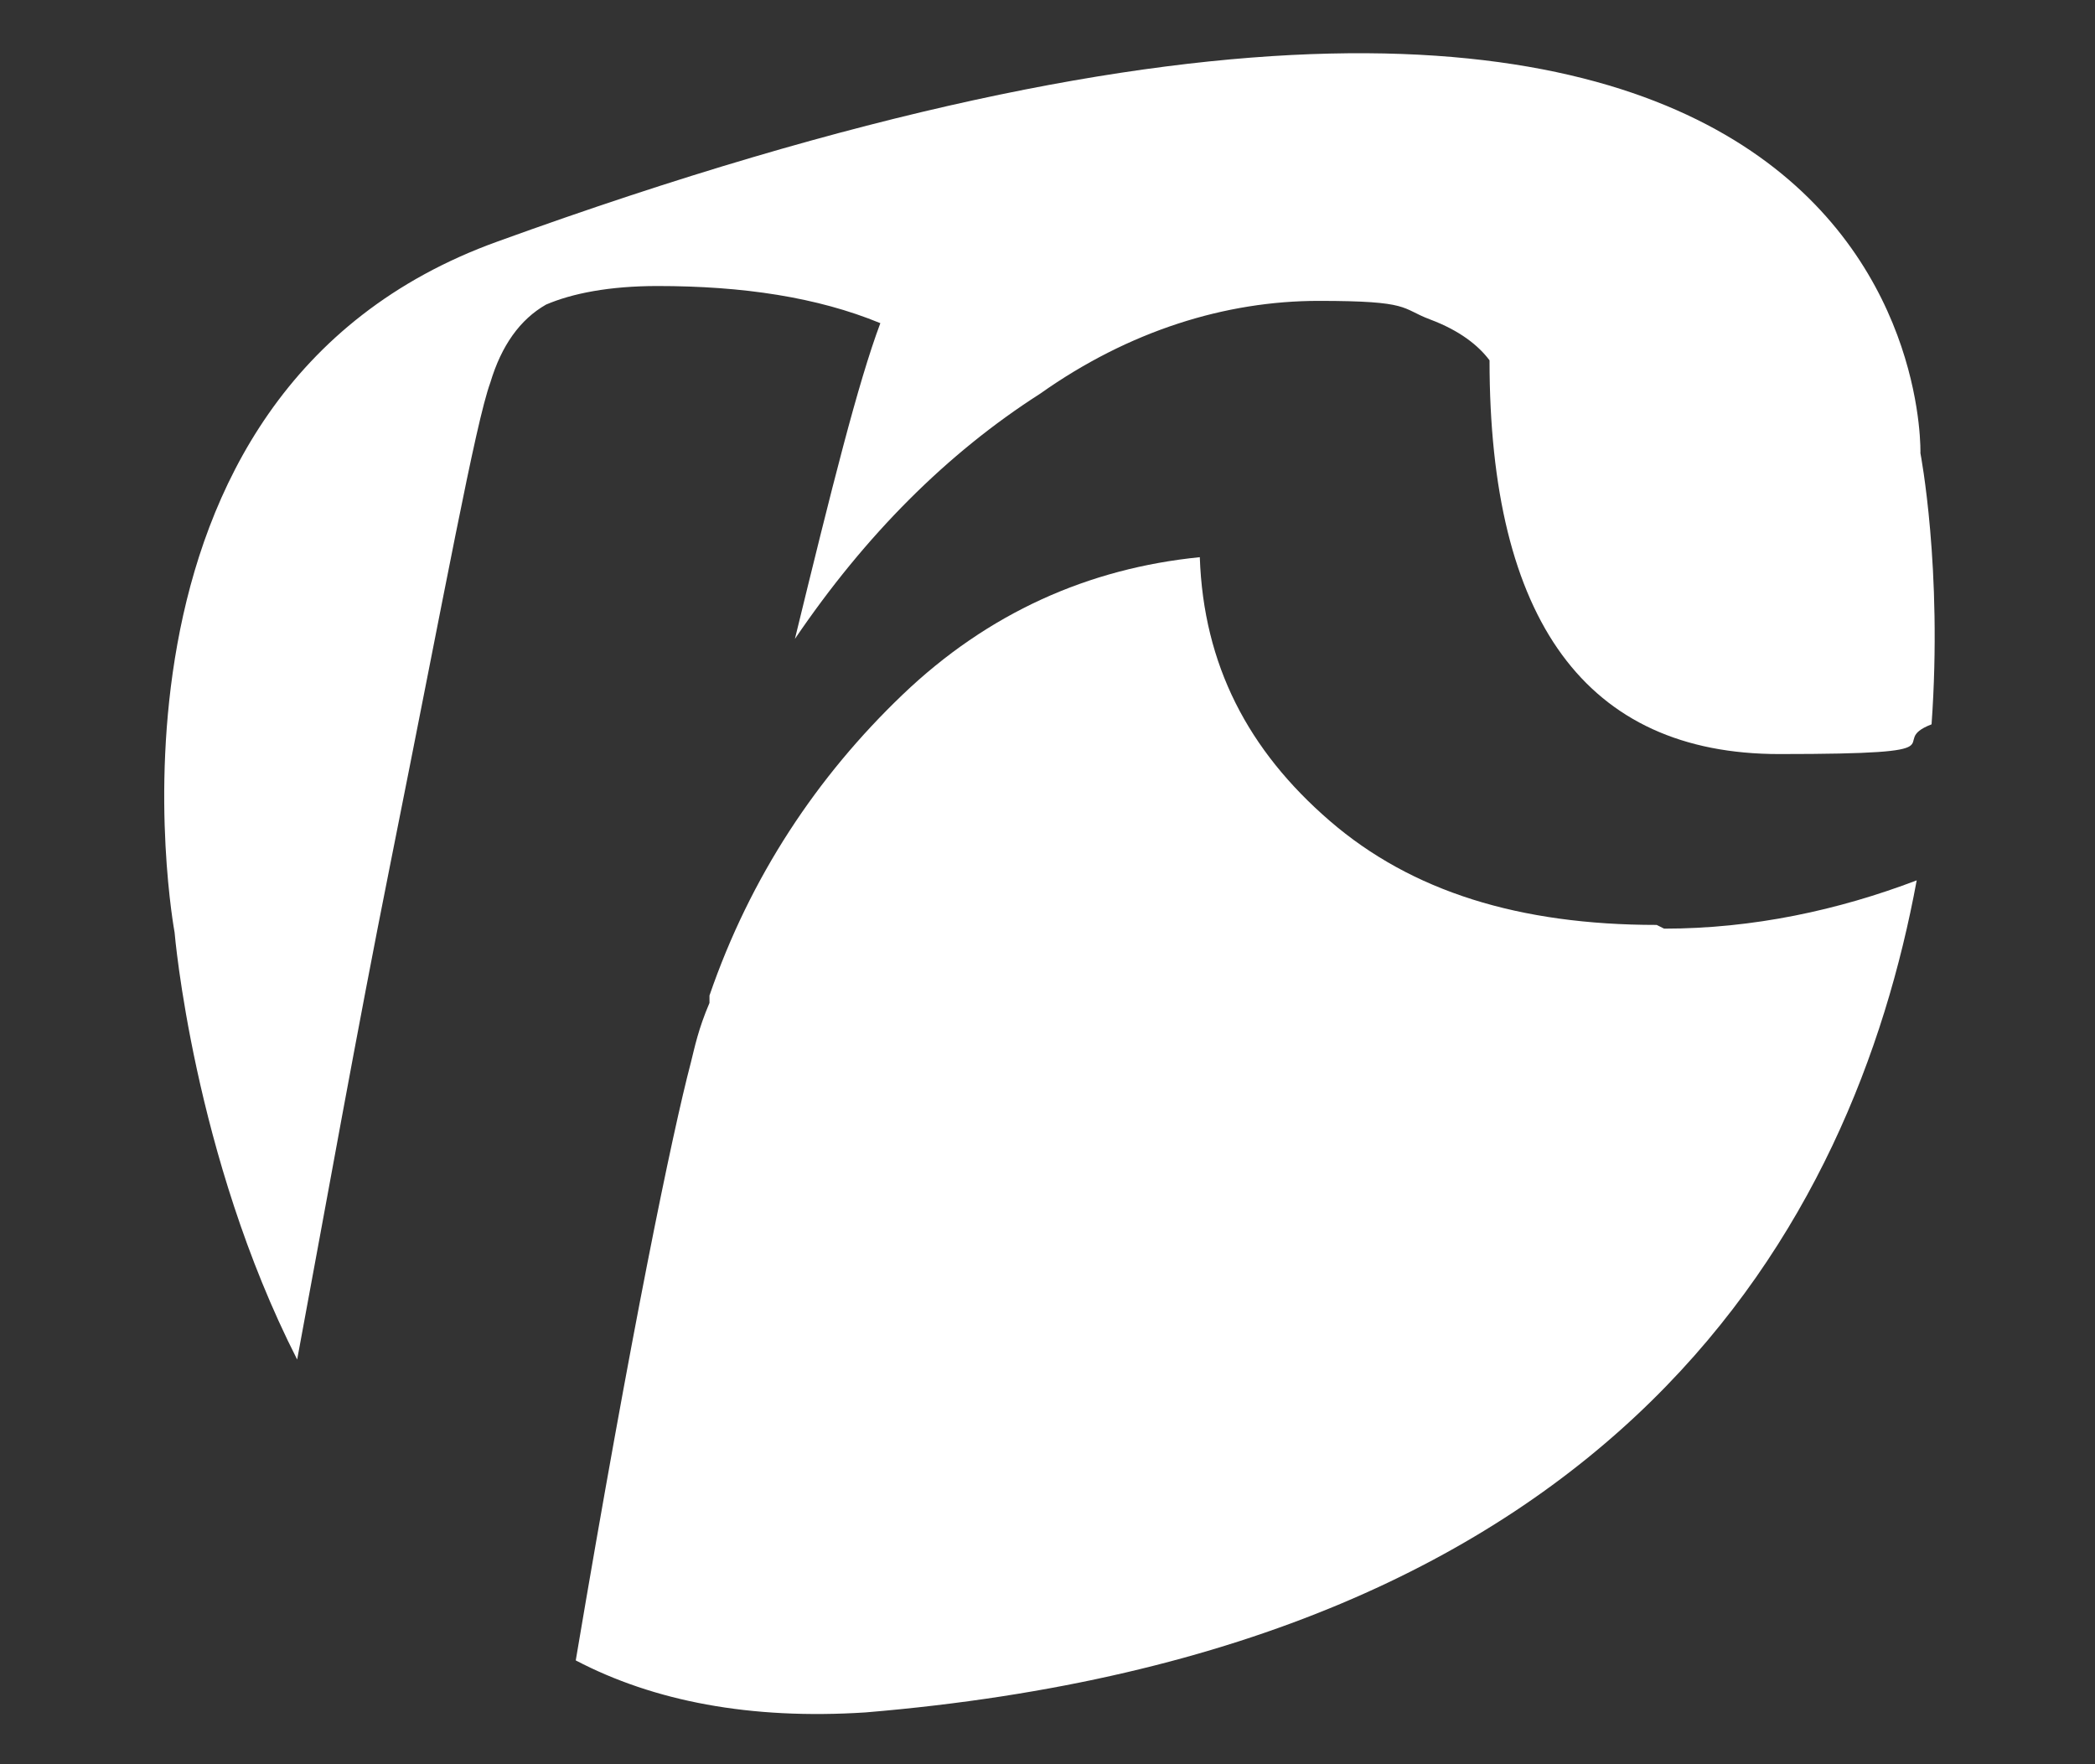
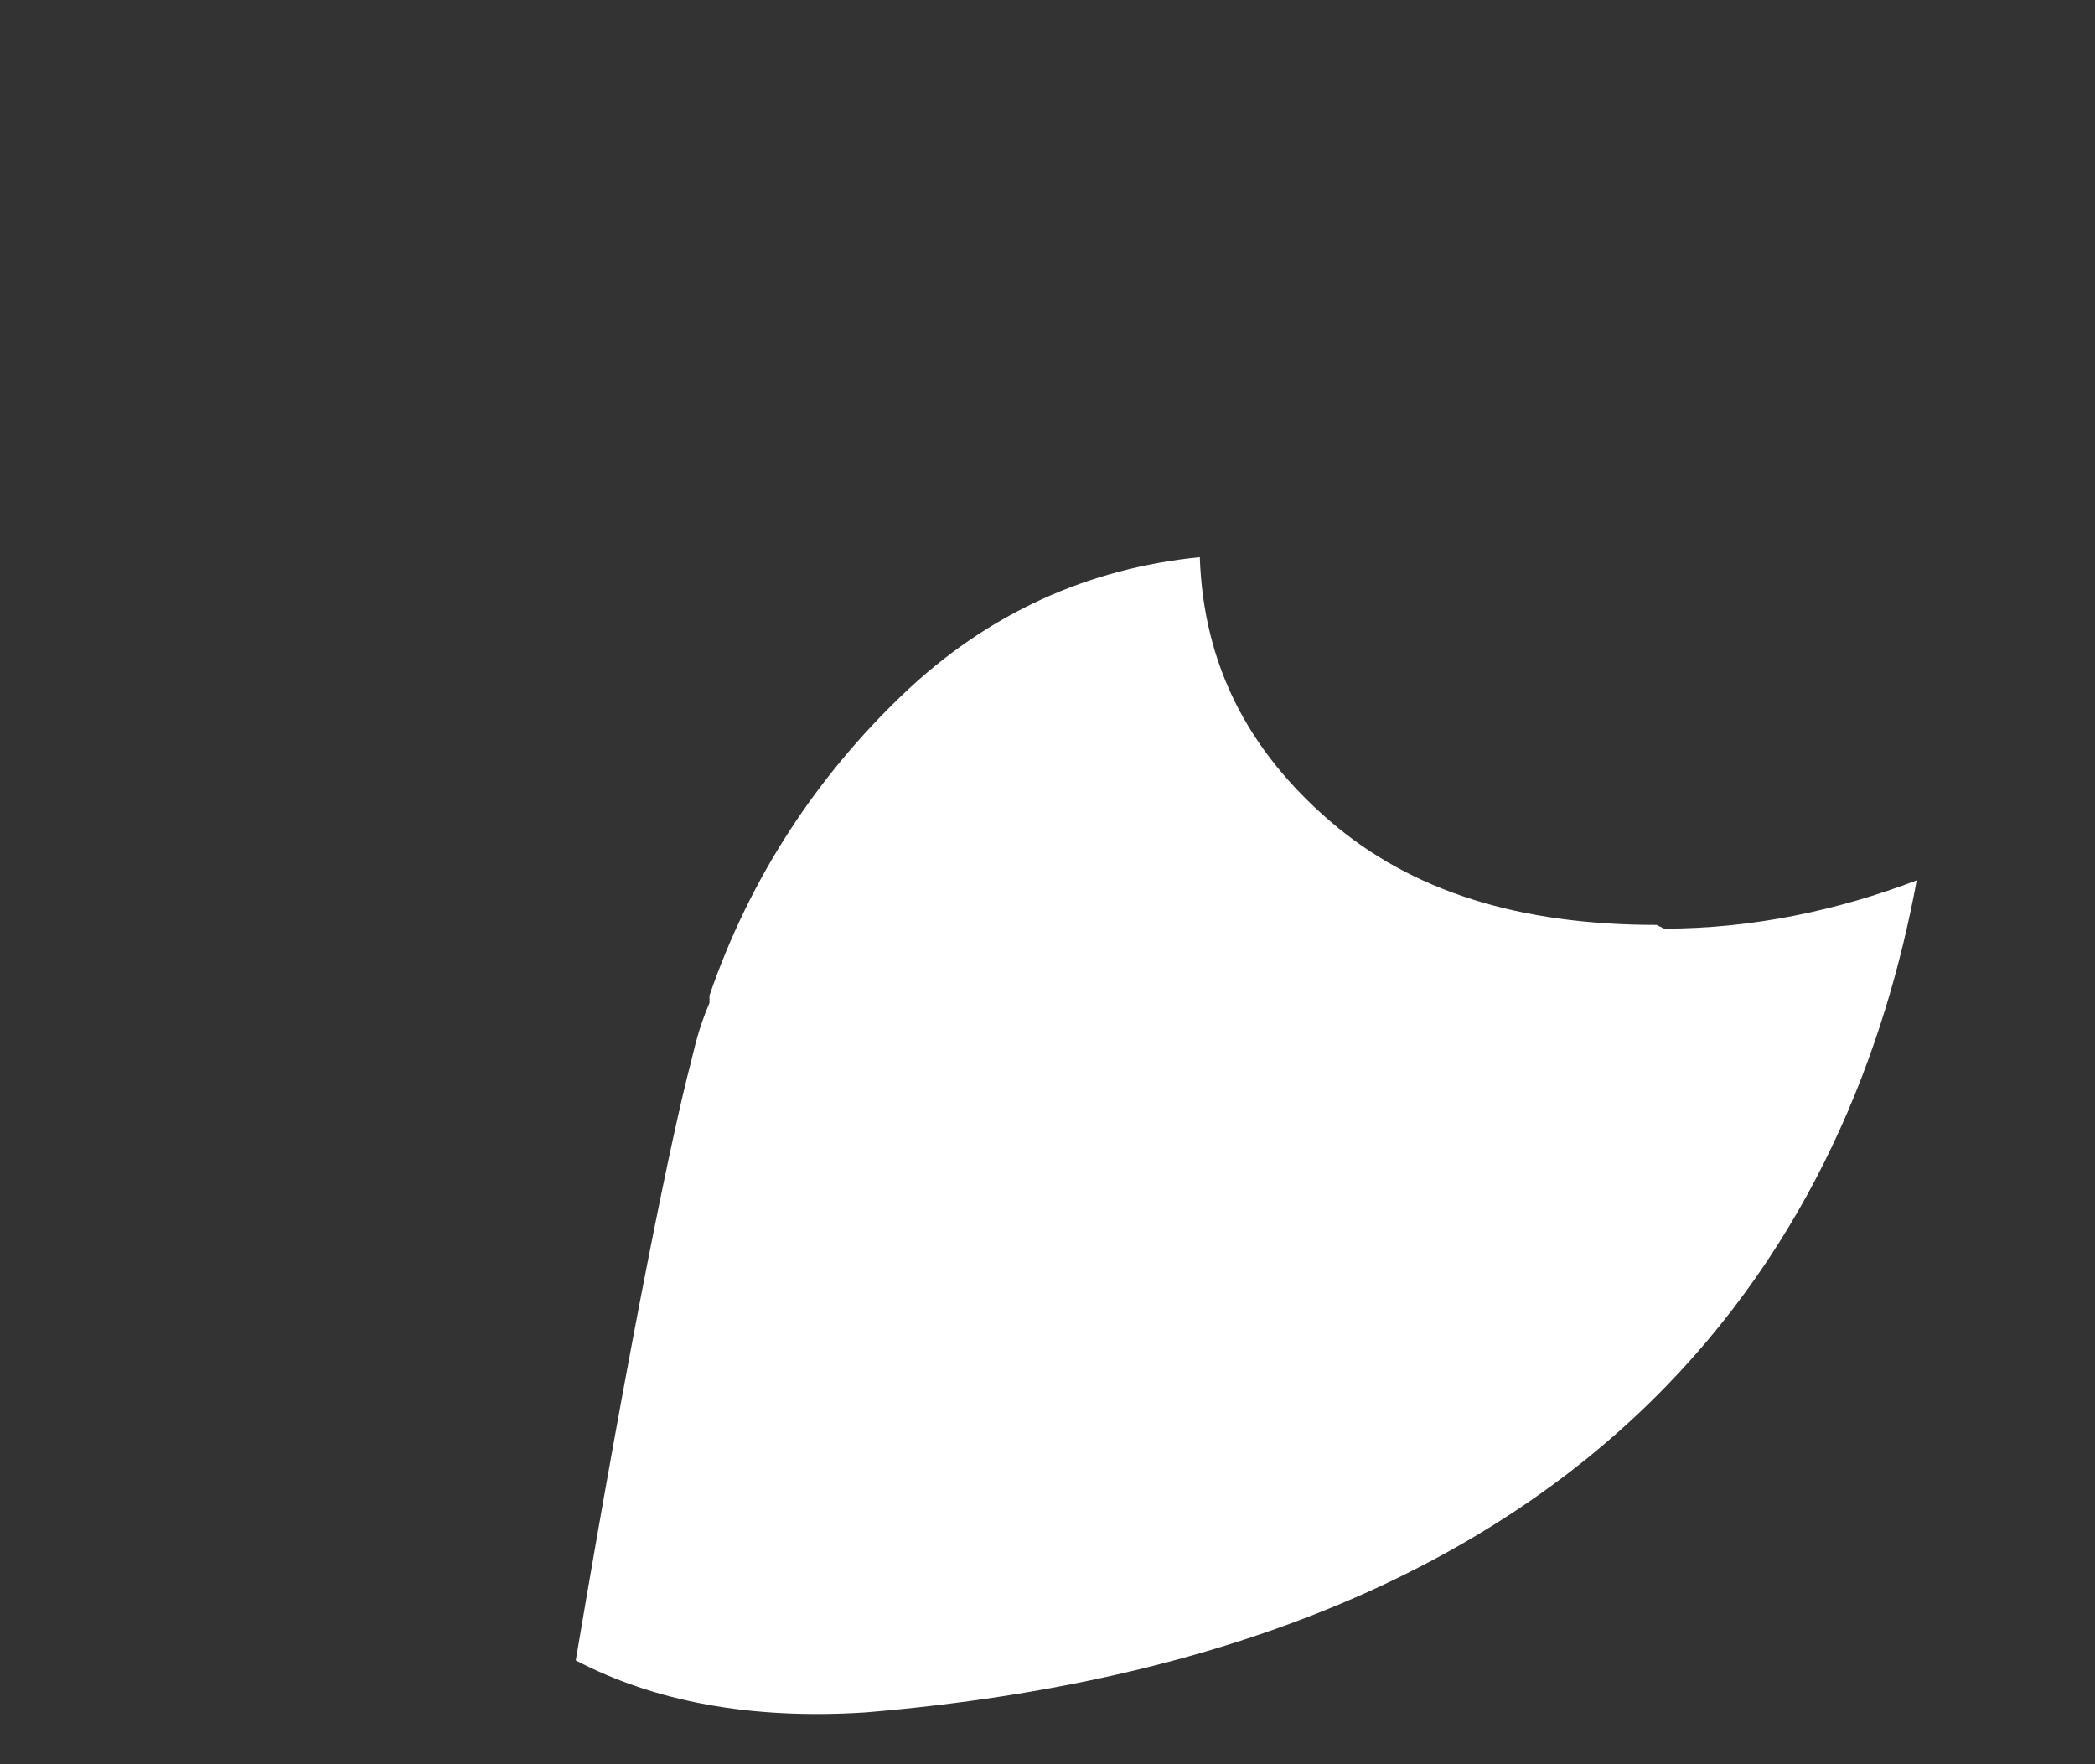
<svg xmlns="http://www.w3.org/2000/svg" version="1.1" viewBox="0 0 56.4 47.5">
  <rect x="0" y="0" width="56.4" height="47.5" fill="#333333" stroke="none" />
  <defs>
    <style>
      .cls-1 {
        fill: #fff;
      }
    </style>
  </defs>
  <g>
    <g id="Capa_1">
      <g>
-         <path class="cls-1" d="M10.5,23.3c1.5-7.5,2.3-11.9,2.7-13,.3-1,.8-1.7,1.5-2.1.7-.3,1.7-.5,3-.5,2.3,0,4.3.3,6,1-.6,1.6-1.3,4.4-2.3,8.5,1.9-2.8,4.1-5,6.6-6.6,2.4-1.7,5-2.5,7.5-2.5s2.2.2,3,.5c.8.3,1.3.7,1.6,1.1,0,7,2.6,10.6,7.8,10.6s2.8-.3,4.1-.8c.3-4.2-.3-7.3-.3-7.3,0,0,.6-19.8-38.3-5.7C2,10.6,4.7,25.1,4.7,25.1c0,0,.5,6,3.3,11.5.8-4.3,1.6-8.8,2.5-13.3Z" />
        <path class="cls-1" d="M44.6,24.9c-3.7,0-6.6-.9-8.8-2.8-2.2-1.9-3.4-4.2-3.5-7.1-3,.3-5.7,1.5-8,3.7-2.3,2.2-4.1,4.9-5.2,8.1v.2c-.3.7-.4,1.2-.5,1.6-.5,1.9-1.6,7.2-3.1,16.1,2.1,1.1,4.7,1.6,7.8,1.4,20.4-1.7,26.6-13.2,28.3-22.4-2.1.8-4.4,1.3-6.8,1.3Z" />
      </g>
    </g>
  </g>
</svg>